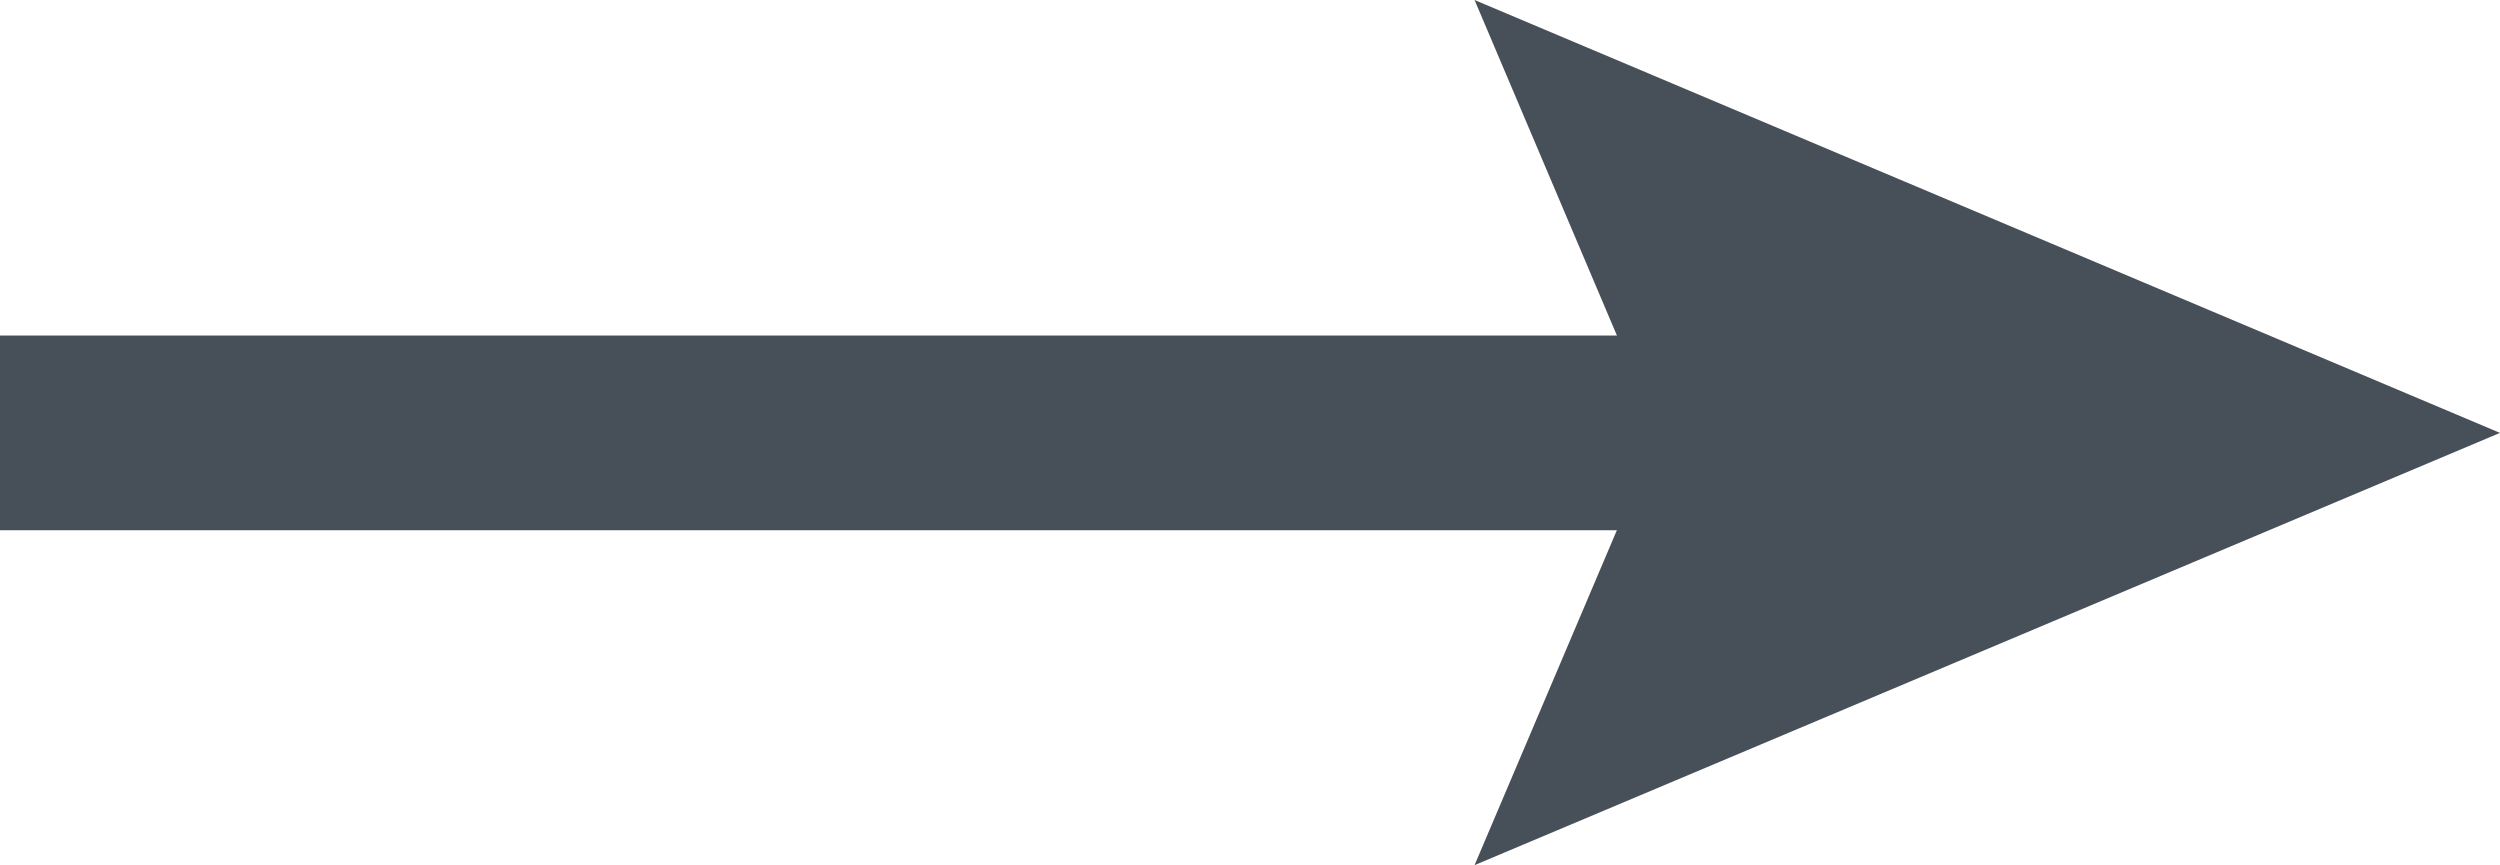
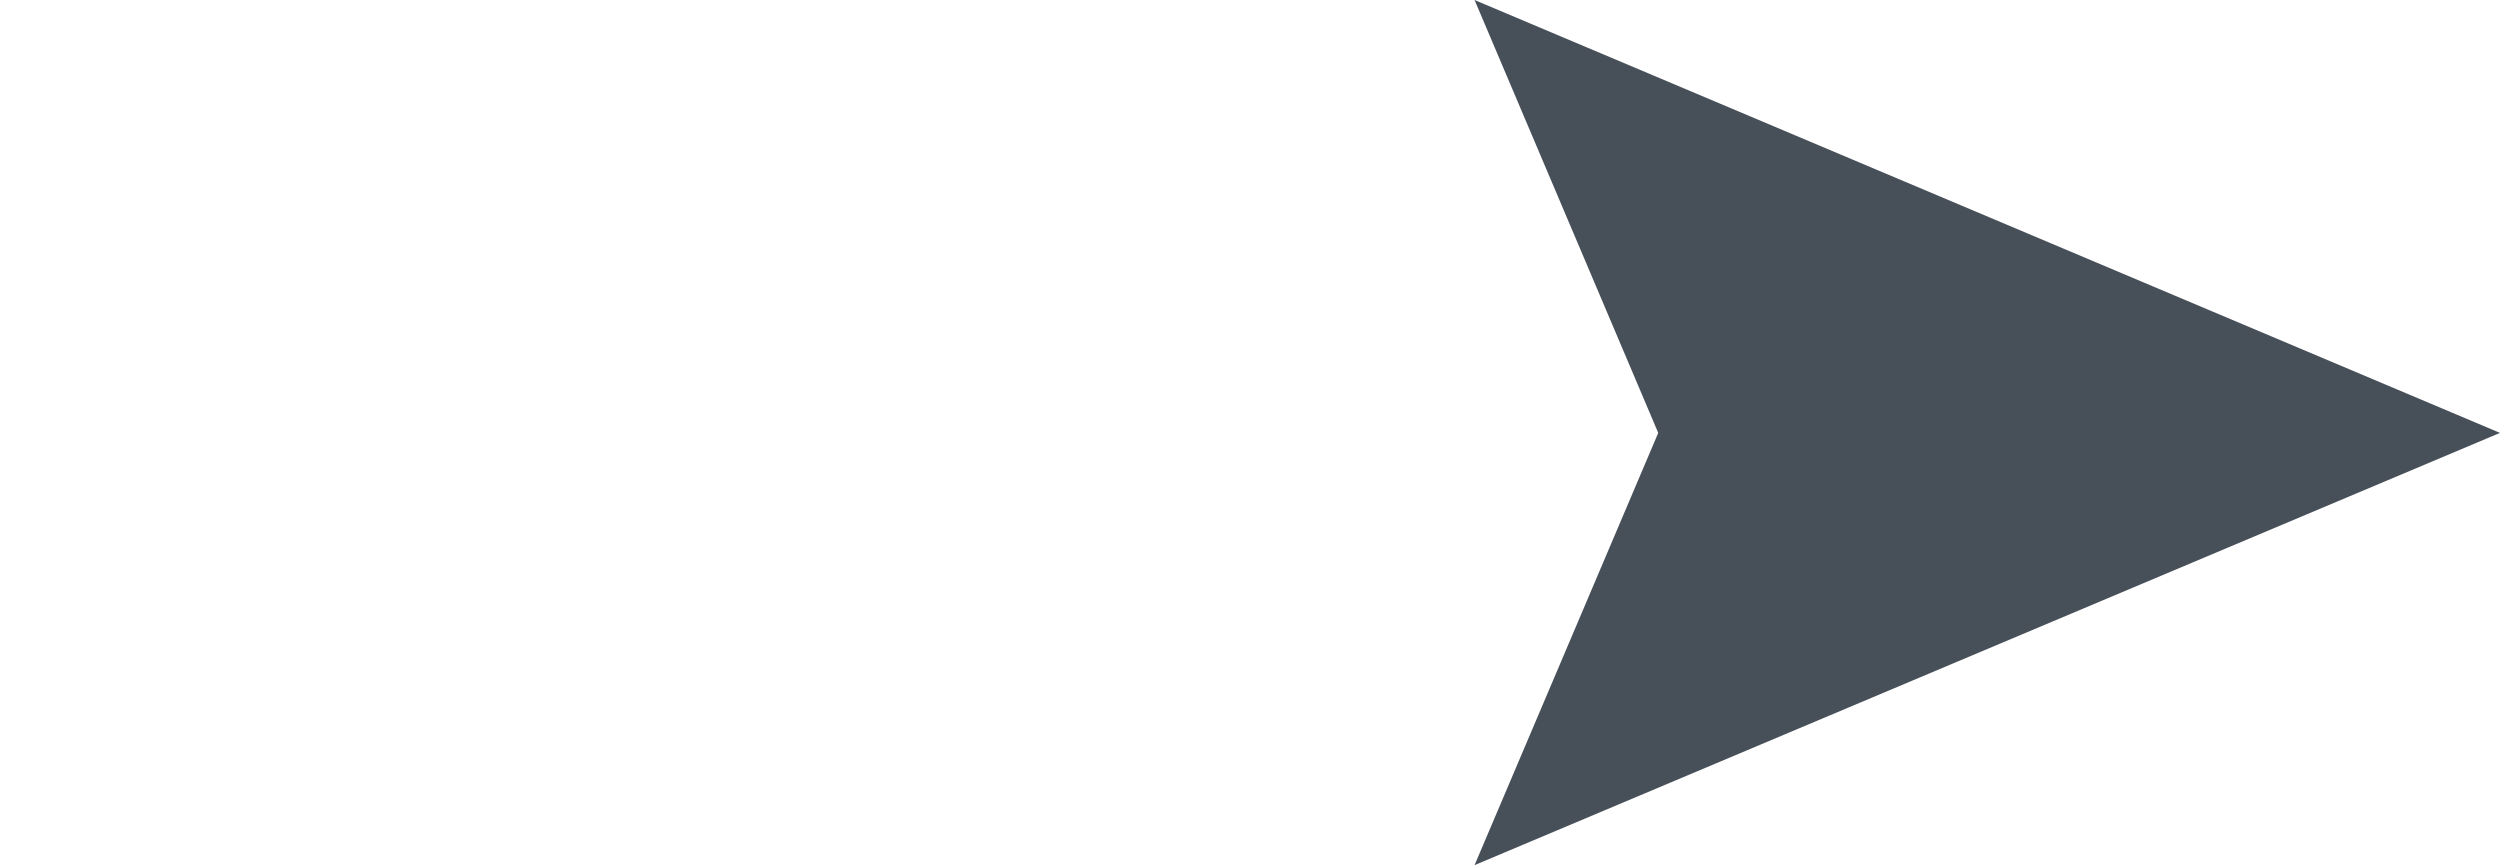
<svg xmlns="http://www.w3.org/2000/svg" width="38.52" height="13.33" viewBox="0 0 38.52 13.33">
  <g id="Layer_2" data-name="Layer 2">
    <g id="HOME_LOAN" data-name="HOME LOAN">
      <g>
-         <line y1="6.67" x2="27.78" y2="6.67" style="fill: none;stroke: #475059;stroke-miterlimit: 10;stroke-width: 3px" />
        <polygon points="22.72 13.33 25.55 6.67 22.72 0 38.52 6.67 22.72 13.33" style="fill: #475059" />
      </g>
    </g>
  </g>
</svg>